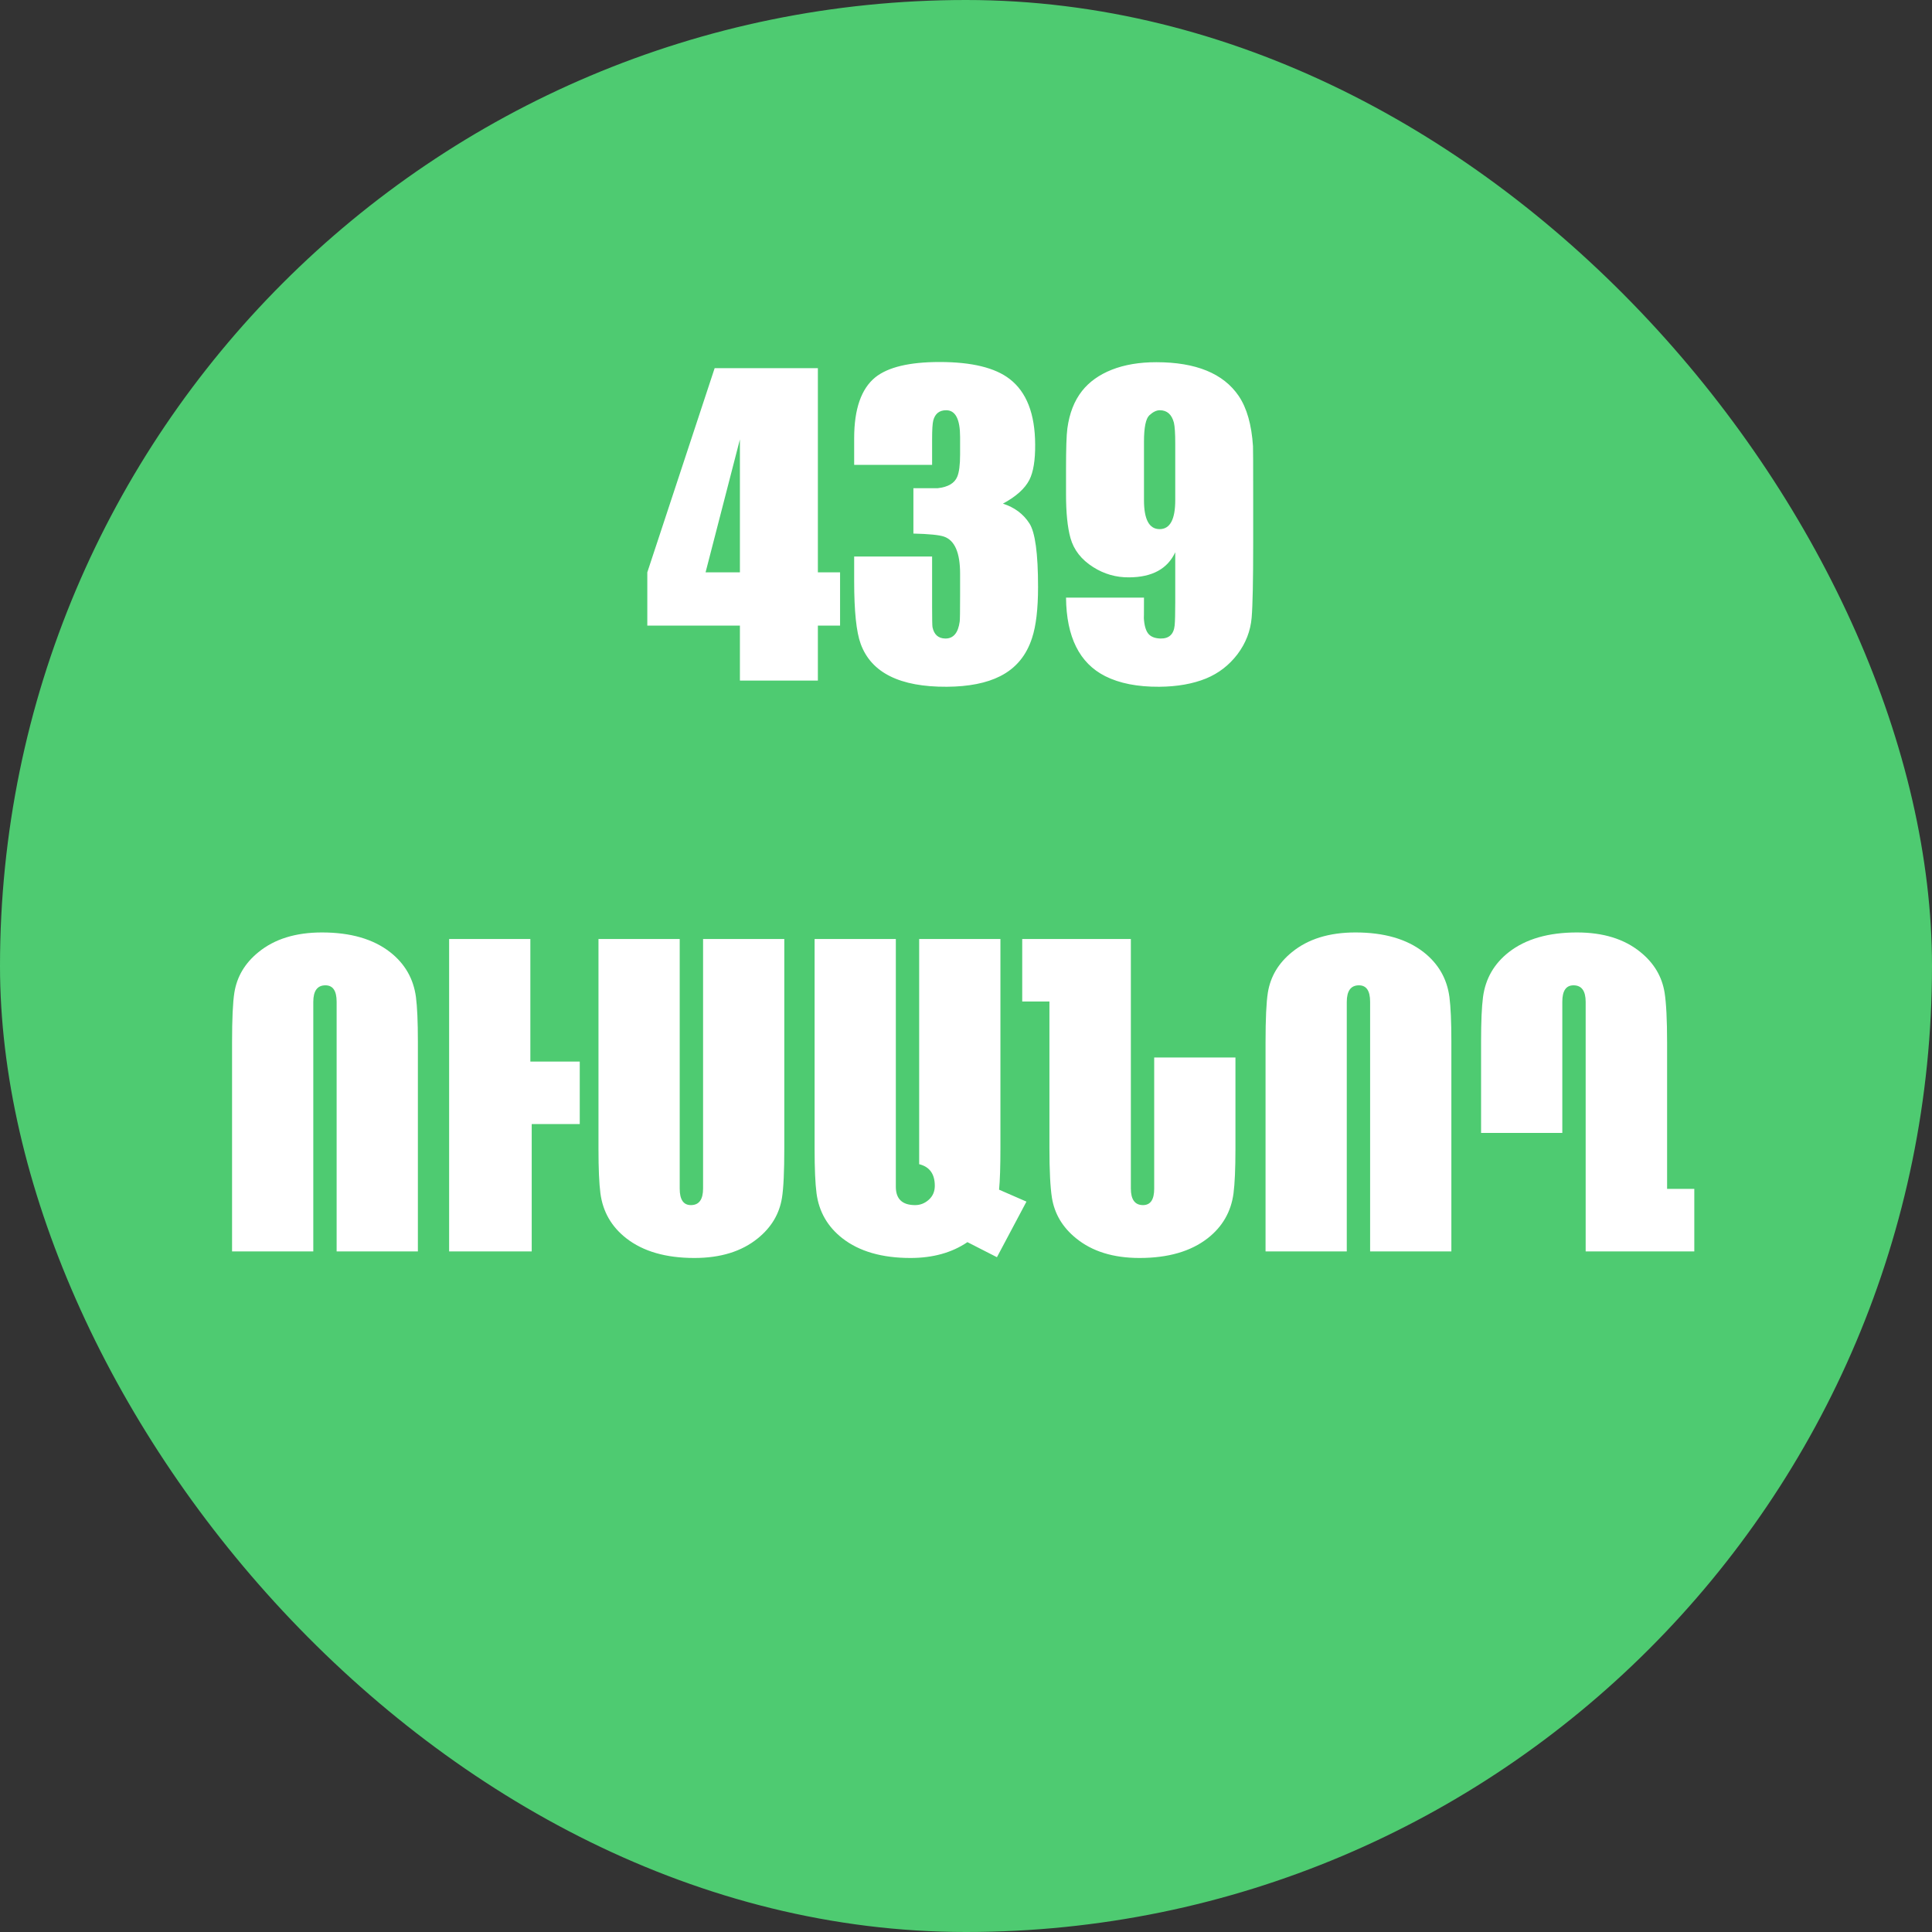
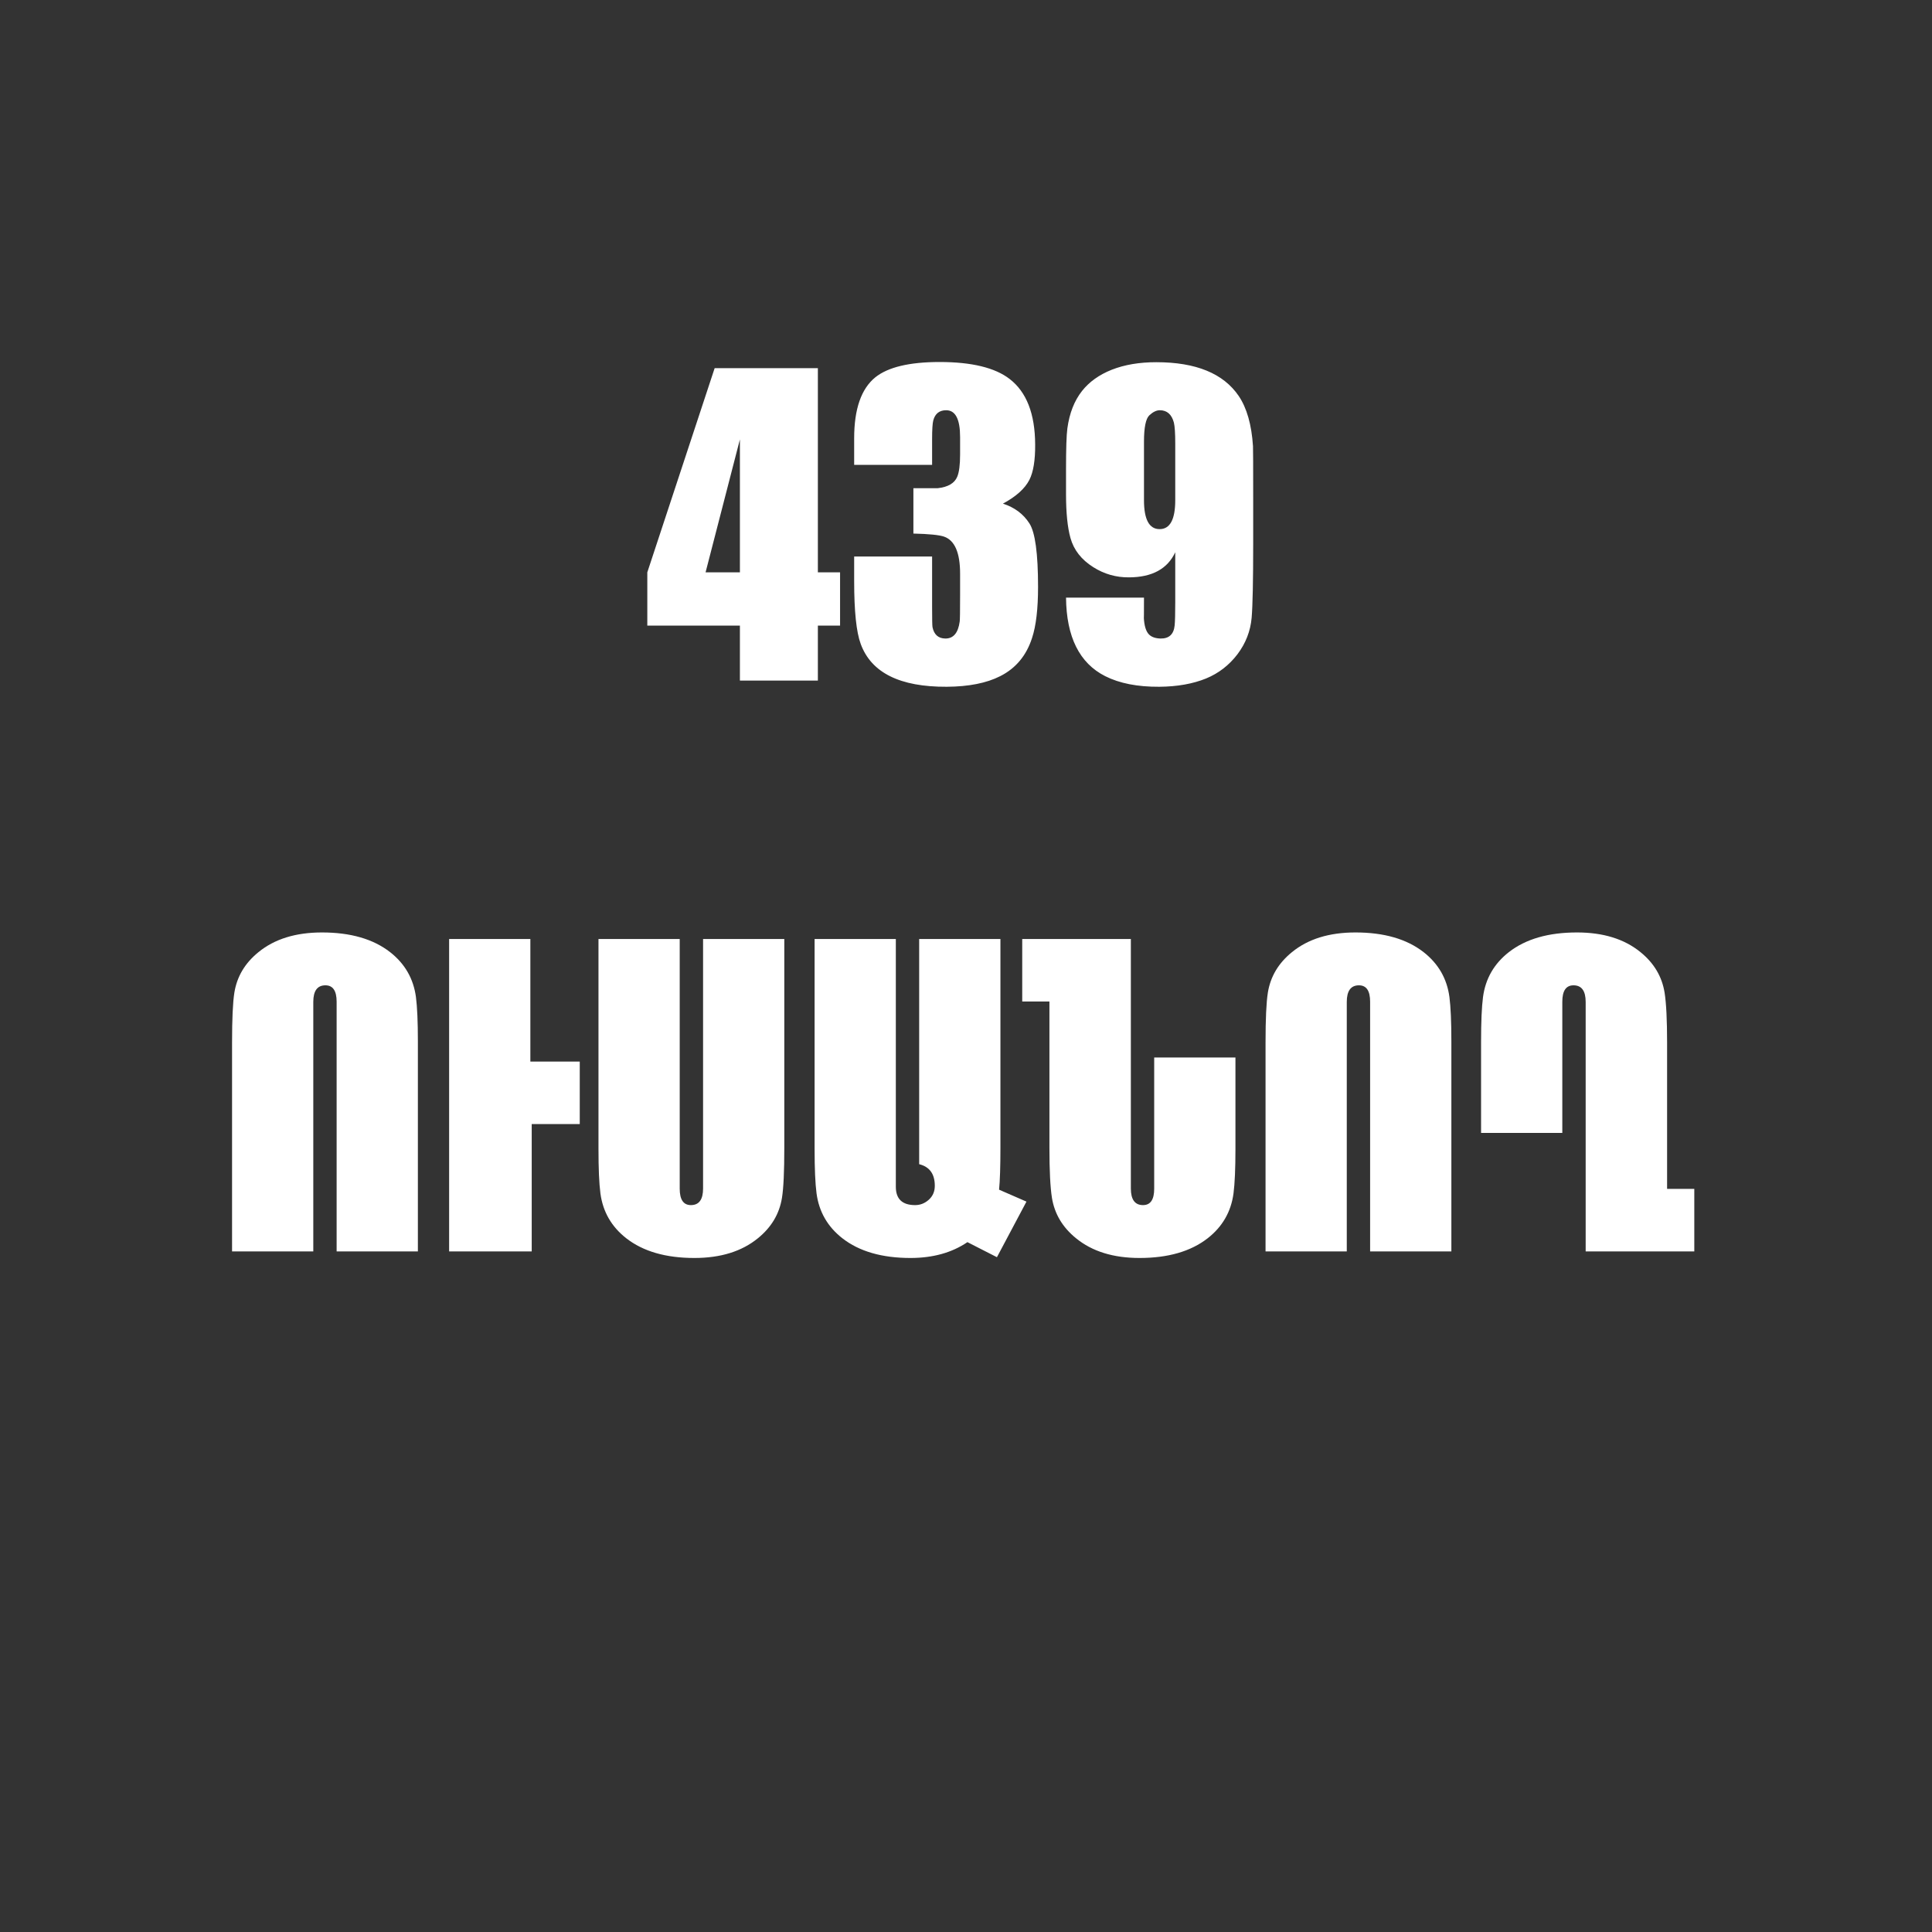
<svg xmlns="http://www.w3.org/2000/svg" width="88" height="88" viewBox="0 0 88 88" fill="none">
  <rect x="0" y="0" width="88" height="88" fill="#333333" stroke="none" />
-   <rect width="88" height="88" rx="44" fill="#4ECB71" />
  <path d="M37.253 16.77V26.069H38.264V28.495H37.253V31H33.702V28.495H29.484V26.069L32.551 16.77H37.253ZM33.702 26.069V20.014L32.138 26.069H33.702ZM45.682 22.94C46.209 23.11 46.611 23.409 46.886 23.837C47.15 24.241 47.282 25.208 47.282 26.737C47.282 27.733 47.191 28.507 47.009 29.058C46.751 29.86 46.268 30.44 45.559 30.798C44.938 31.114 44.126 31.275 43.124 31.281C40.992 31.293 39.685 30.643 39.204 29.33C39.005 28.791 38.906 27.839 38.906 26.474V25.349H42.456V27.66C42.456 28.193 42.462 28.495 42.474 28.565C42.544 28.905 42.738 29.078 43.054 29.084C43.423 29.09 43.643 28.832 43.713 28.311C43.725 28.24 43.731 27.842 43.731 27.115V26.131C43.731 25.176 43.488 24.613 43.001 24.443C42.784 24.367 42.319 24.32 41.604 24.303V22.237C42.325 22.237 42.694 22.237 42.711 22.237C43.18 22.185 43.476 22.012 43.599 21.719C43.687 21.514 43.731 21.174 43.731 20.699V19.908C43.731 19.094 43.52 18.686 43.098 18.686C42.787 18.686 42.591 18.842 42.509 19.152C42.474 19.287 42.456 19.571 42.456 20.005V21.174H38.906V19.961C38.906 18.631 39.228 17.705 39.872 17.184C40.452 16.721 41.428 16.489 42.799 16.489C44.258 16.489 45.322 16.747 45.989 17.263C46.757 17.855 47.144 18.848 47.15 20.242C47.156 20.963 47.068 21.502 46.886 21.859C46.681 22.258 46.279 22.618 45.682 22.94ZM48.556 27.221H52.107C52.107 27.965 52.104 28.258 52.098 28.1C52.115 28.498 52.197 28.768 52.344 28.908C52.461 29.02 52.634 29.078 52.863 29.084C53.249 29.09 53.463 28.891 53.504 28.486C53.522 28.305 53.531 27.95 53.531 27.423V25.155C53.179 25.911 52.479 26.292 51.43 26.298C50.838 26.304 50.293 26.148 49.795 25.832C49.256 25.492 48.91 25.05 48.758 24.505C48.623 24.019 48.556 23.354 48.556 22.51V21.376C48.556 20.439 48.576 19.817 48.617 19.513C48.711 18.821 48.934 18.253 49.285 17.808C49.614 17.392 50.065 17.069 50.639 16.841C51.219 16.612 51.896 16.498 52.669 16.498C54.474 16.498 55.725 17.011 56.422 18.036C56.791 18.581 57.008 19.343 57.072 20.321C57.078 20.374 57.081 21.186 57.081 22.756V24.733C57.081 26.444 57.058 27.578 57.011 28.135C56.958 28.744 56.742 29.301 56.361 29.805C55.98 30.303 55.505 30.669 54.937 30.903C54.333 31.149 53.621 31.275 52.801 31.281C51.811 31.287 50.99 31.126 50.34 30.798C49.168 30.206 48.574 29.014 48.556 27.221ZM52.107 22.782C52.107 23.661 52.344 24.101 52.819 24.101C53.293 24.101 53.531 23.661 53.531 22.782V20.207C53.531 19.738 53.51 19.419 53.469 19.249C53.369 18.874 53.156 18.686 52.827 18.686C52.675 18.686 52.517 18.763 52.353 18.915C52.189 19.067 52.107 19.469 52.107 20.119V22.782ZM19.034 57H15.333V45.627C15.333 45.129 15.163 44.88 14.823 44.88C14.454 44.88 14.27 45.132 14.27 45.636V57H10.57V47.49C10.57 46.412 10.605 45.653 10.675 45.214C10.792 44.481 11.159 43.866 11.774 43.368C12.506 42.77 13.47 42.472 14.665 42.472C15.966 42.472 17 42.77 17.768 43.368C18.442 43.895 18.834 44.578 18.946 45.416C19.004 45.867 19.034 46.541 19.034 47.438V57ZM26.407 51.199H24.219V57H20.457V42.77H24.157V48.352H26.407V51.199ZM35.724 52.28C35.724 53.358 35.689 54.117 35.618 54.557C35.501 55.289 35.135 55.904 34.52 56.402C33.787 57 32.824 57.299 31.628 57.299C30.327 57.299 29.293 57 28.526 56.402C27.852 55.875 27.459 55.192 27.348 54.355C27.289 53.903 27.26 53.23 27.26 52.333V42.77H30.96V54.144C30.96 54.642 31.13 54.891 31.47 54.891C31.839 54.891 32.024 54.639 32.024 54.135V42.77H35.724V52.28ZM46.754 54.732L45.409 57.264L44.065 56.578C43.356 57.059 42.492 57.299 41.472 57.299C40.171 57.299 39.137 57 38.369 56.402C37.696 55.875 37.303 55.192 37.192 54.355C37.133 53.903 37.104 53.23 37.104 52.333V42.77H40.804V54.056C40.804 54.612 41.097 54.891 41.683 54.891C41.917 54.891 42.125 54.809 42.307 54.645C42.489 54.48 42.579 54.27 42.579 54.012C42.579 53.473 42.342 53.145 41.867 53.027V42.77H45.568V52.28C45.568 53.148 45.547 53.783 45.506 54.188L46.754 54.732ZM56.273 52.333C56.273 53.23 56.243 53.903 56.185 54.355C56.074 55.192 55.681 55.875 55.007 56.402C54.239 57 53.205 57.299 51.904 57.299C50.709 57.299 49.745 57 49.013 56.402C48.398 55.904 48.032 55.289 47.914 54.557C47.838 54.076 47.8 53.317 47.8 52.28V45.618H46.561V42.77H51.509V54.135C51.509 54.639 51.694 54.891 52.063 54.891C52.403 54.891 52.572 54.642 52.572 54.144V48.167H56.273V52.333ZM66.108 57H62.407V45.627C62.407 45.129 62.238 44.88 61.898 44.88C61.529 44.88 61.344 45.132 61.344 45.636V57H57.644V47.49C57.644 46.412 57.679 45.653 57.749 45.214C57.867 44.481 58.233 43.866 58.848 43.368C59.58 42.77 60.544 42.472 61.739 42.472C63.04 42.472 64.075 42.77 64.842 43.368C65.516 43.895 65.909 44.578 66.02 45.416C66.078 45.867 66.108 46.541 66.108 47.438V57ZM77.173 57H72.225V45.636C72.225 45.132 72.04 44.88 71.671 44.88C71.331 44.88 71.161 45.129 71.161 45.627V51.603H67.461V47.438C67.461 46.541 67.49 45.867 67.549 45.416C67.66 44.578 68.053 43.895 68.727 43.368C69.494 42.77 70.529 42.472 71.829 42.472C73.025 42.472 73.989 42.77 74.721 43.368C75.336 43.866 75.702 44.481 75.82 45.214C75.896 45.694 75.934 46.453 75.934 47.49V54.152H77.173V57Z" fill="white" />
</svg>